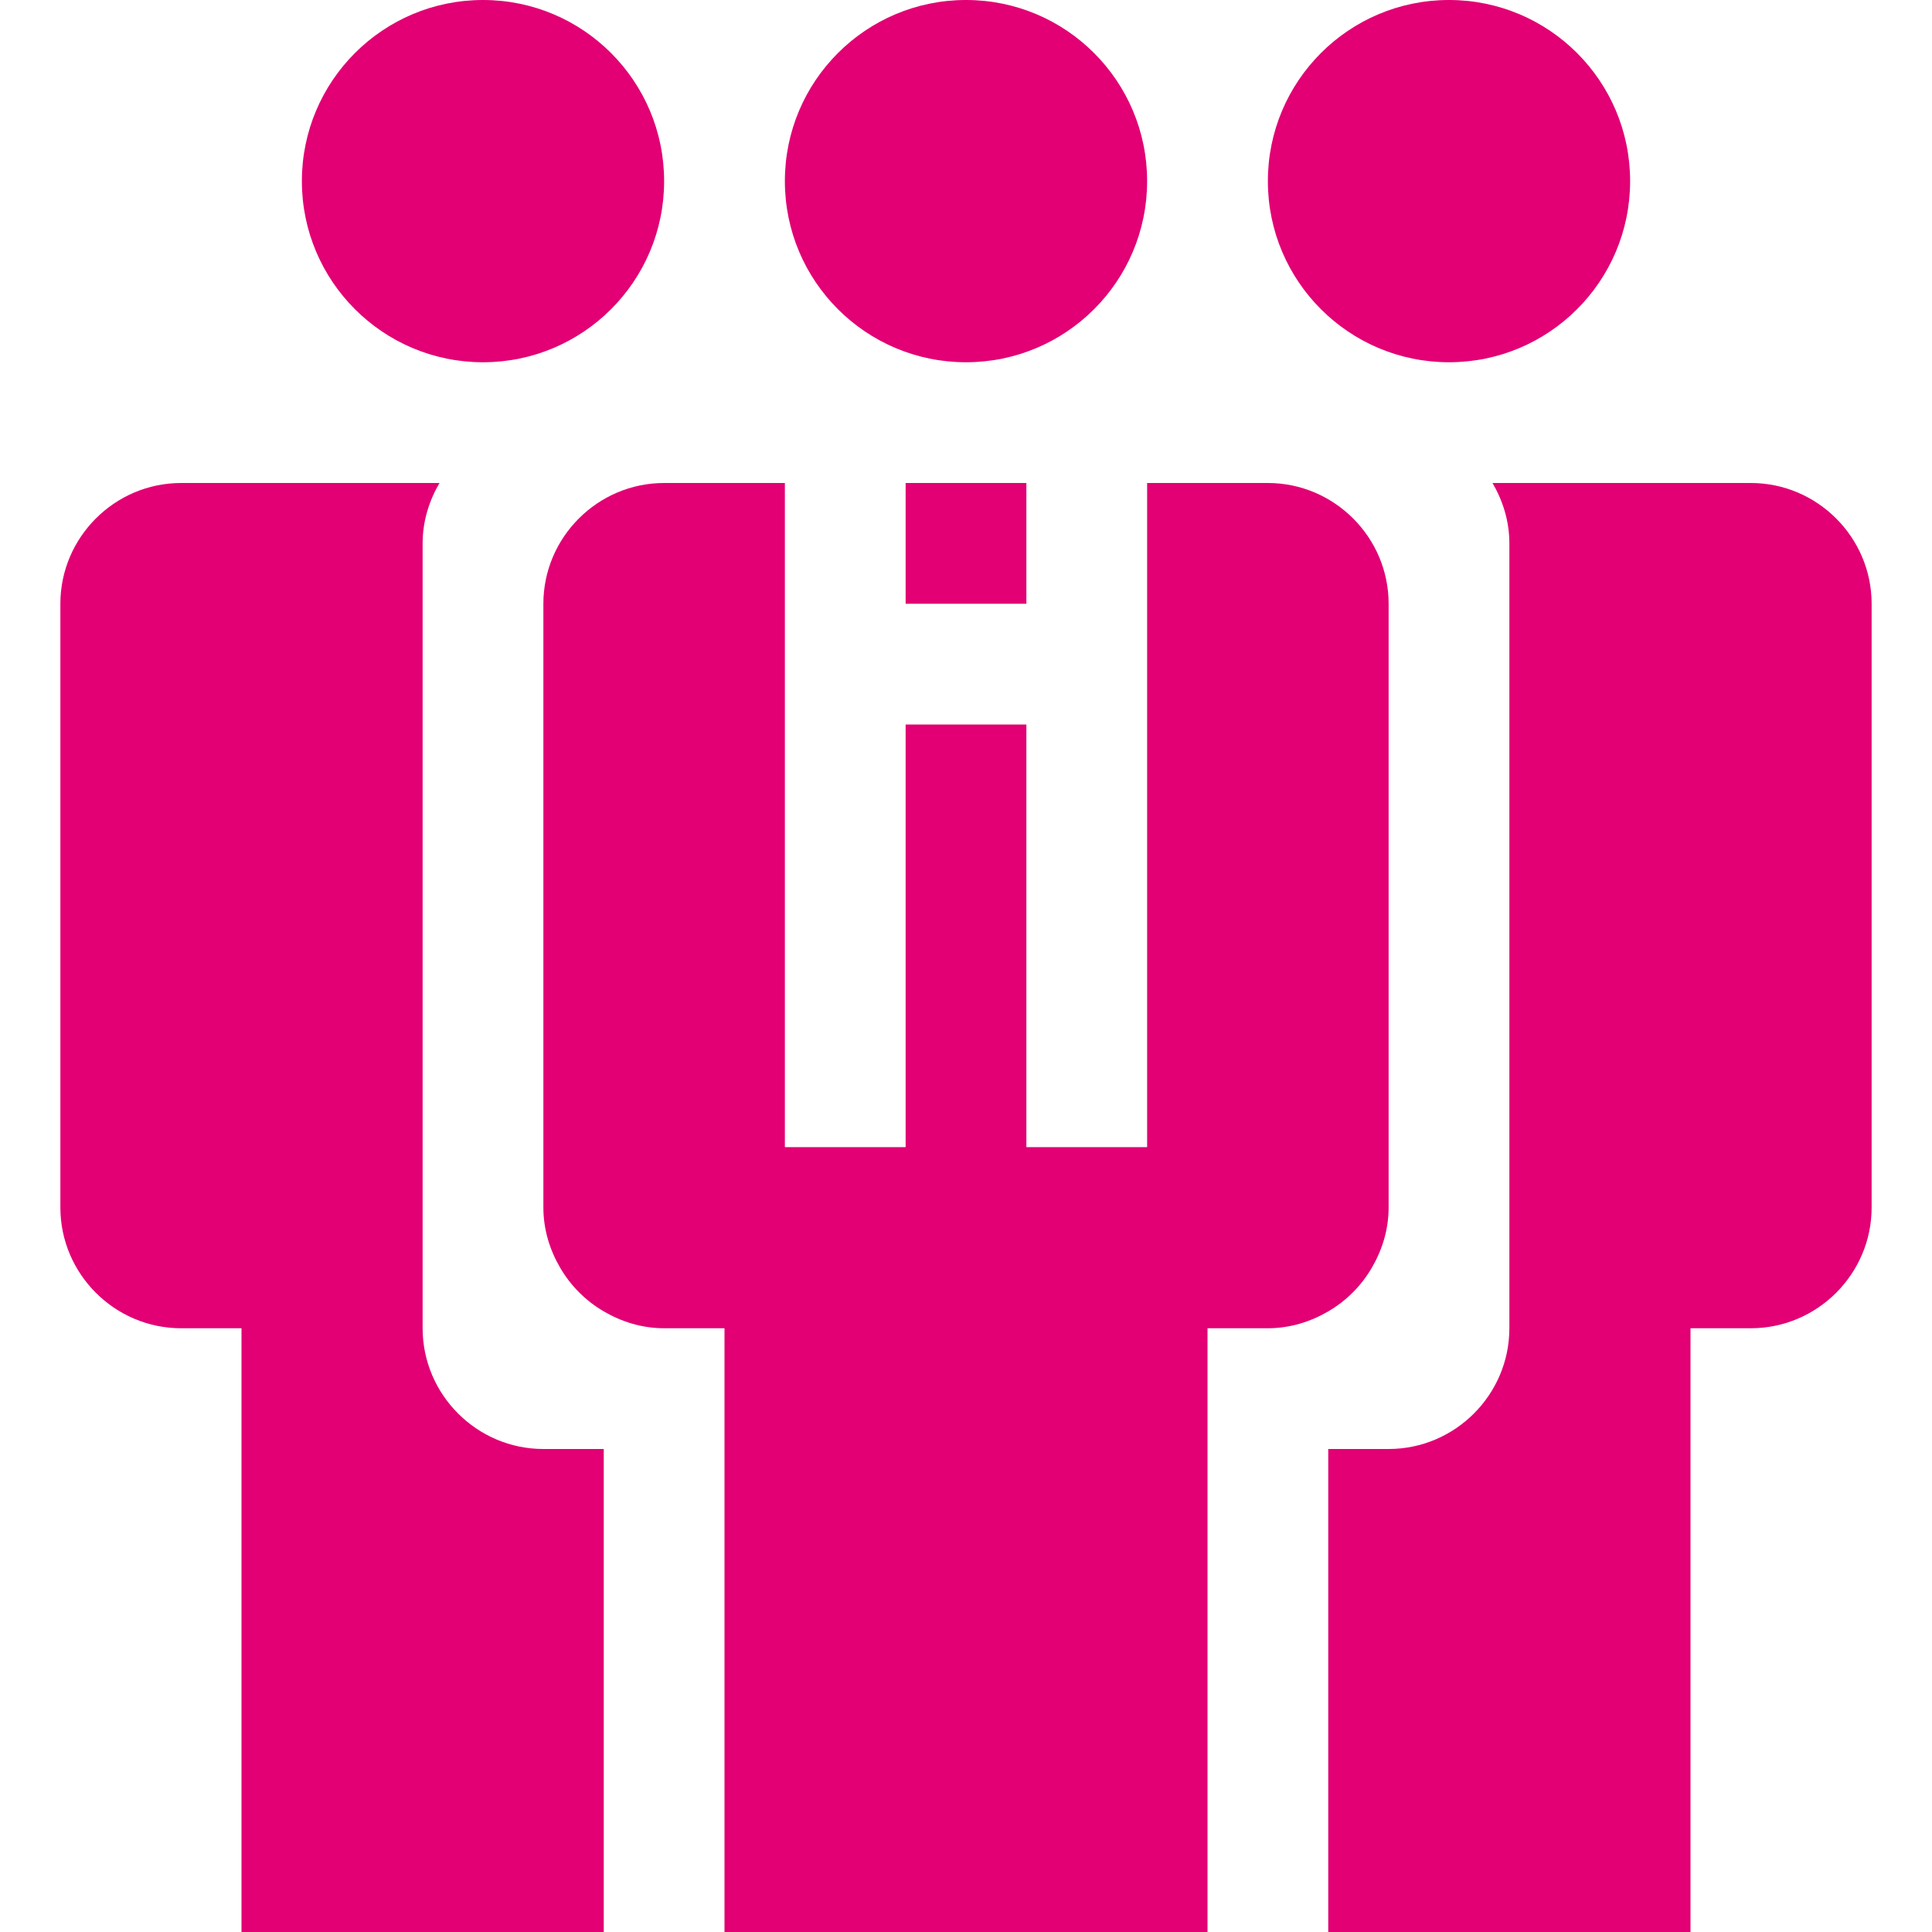
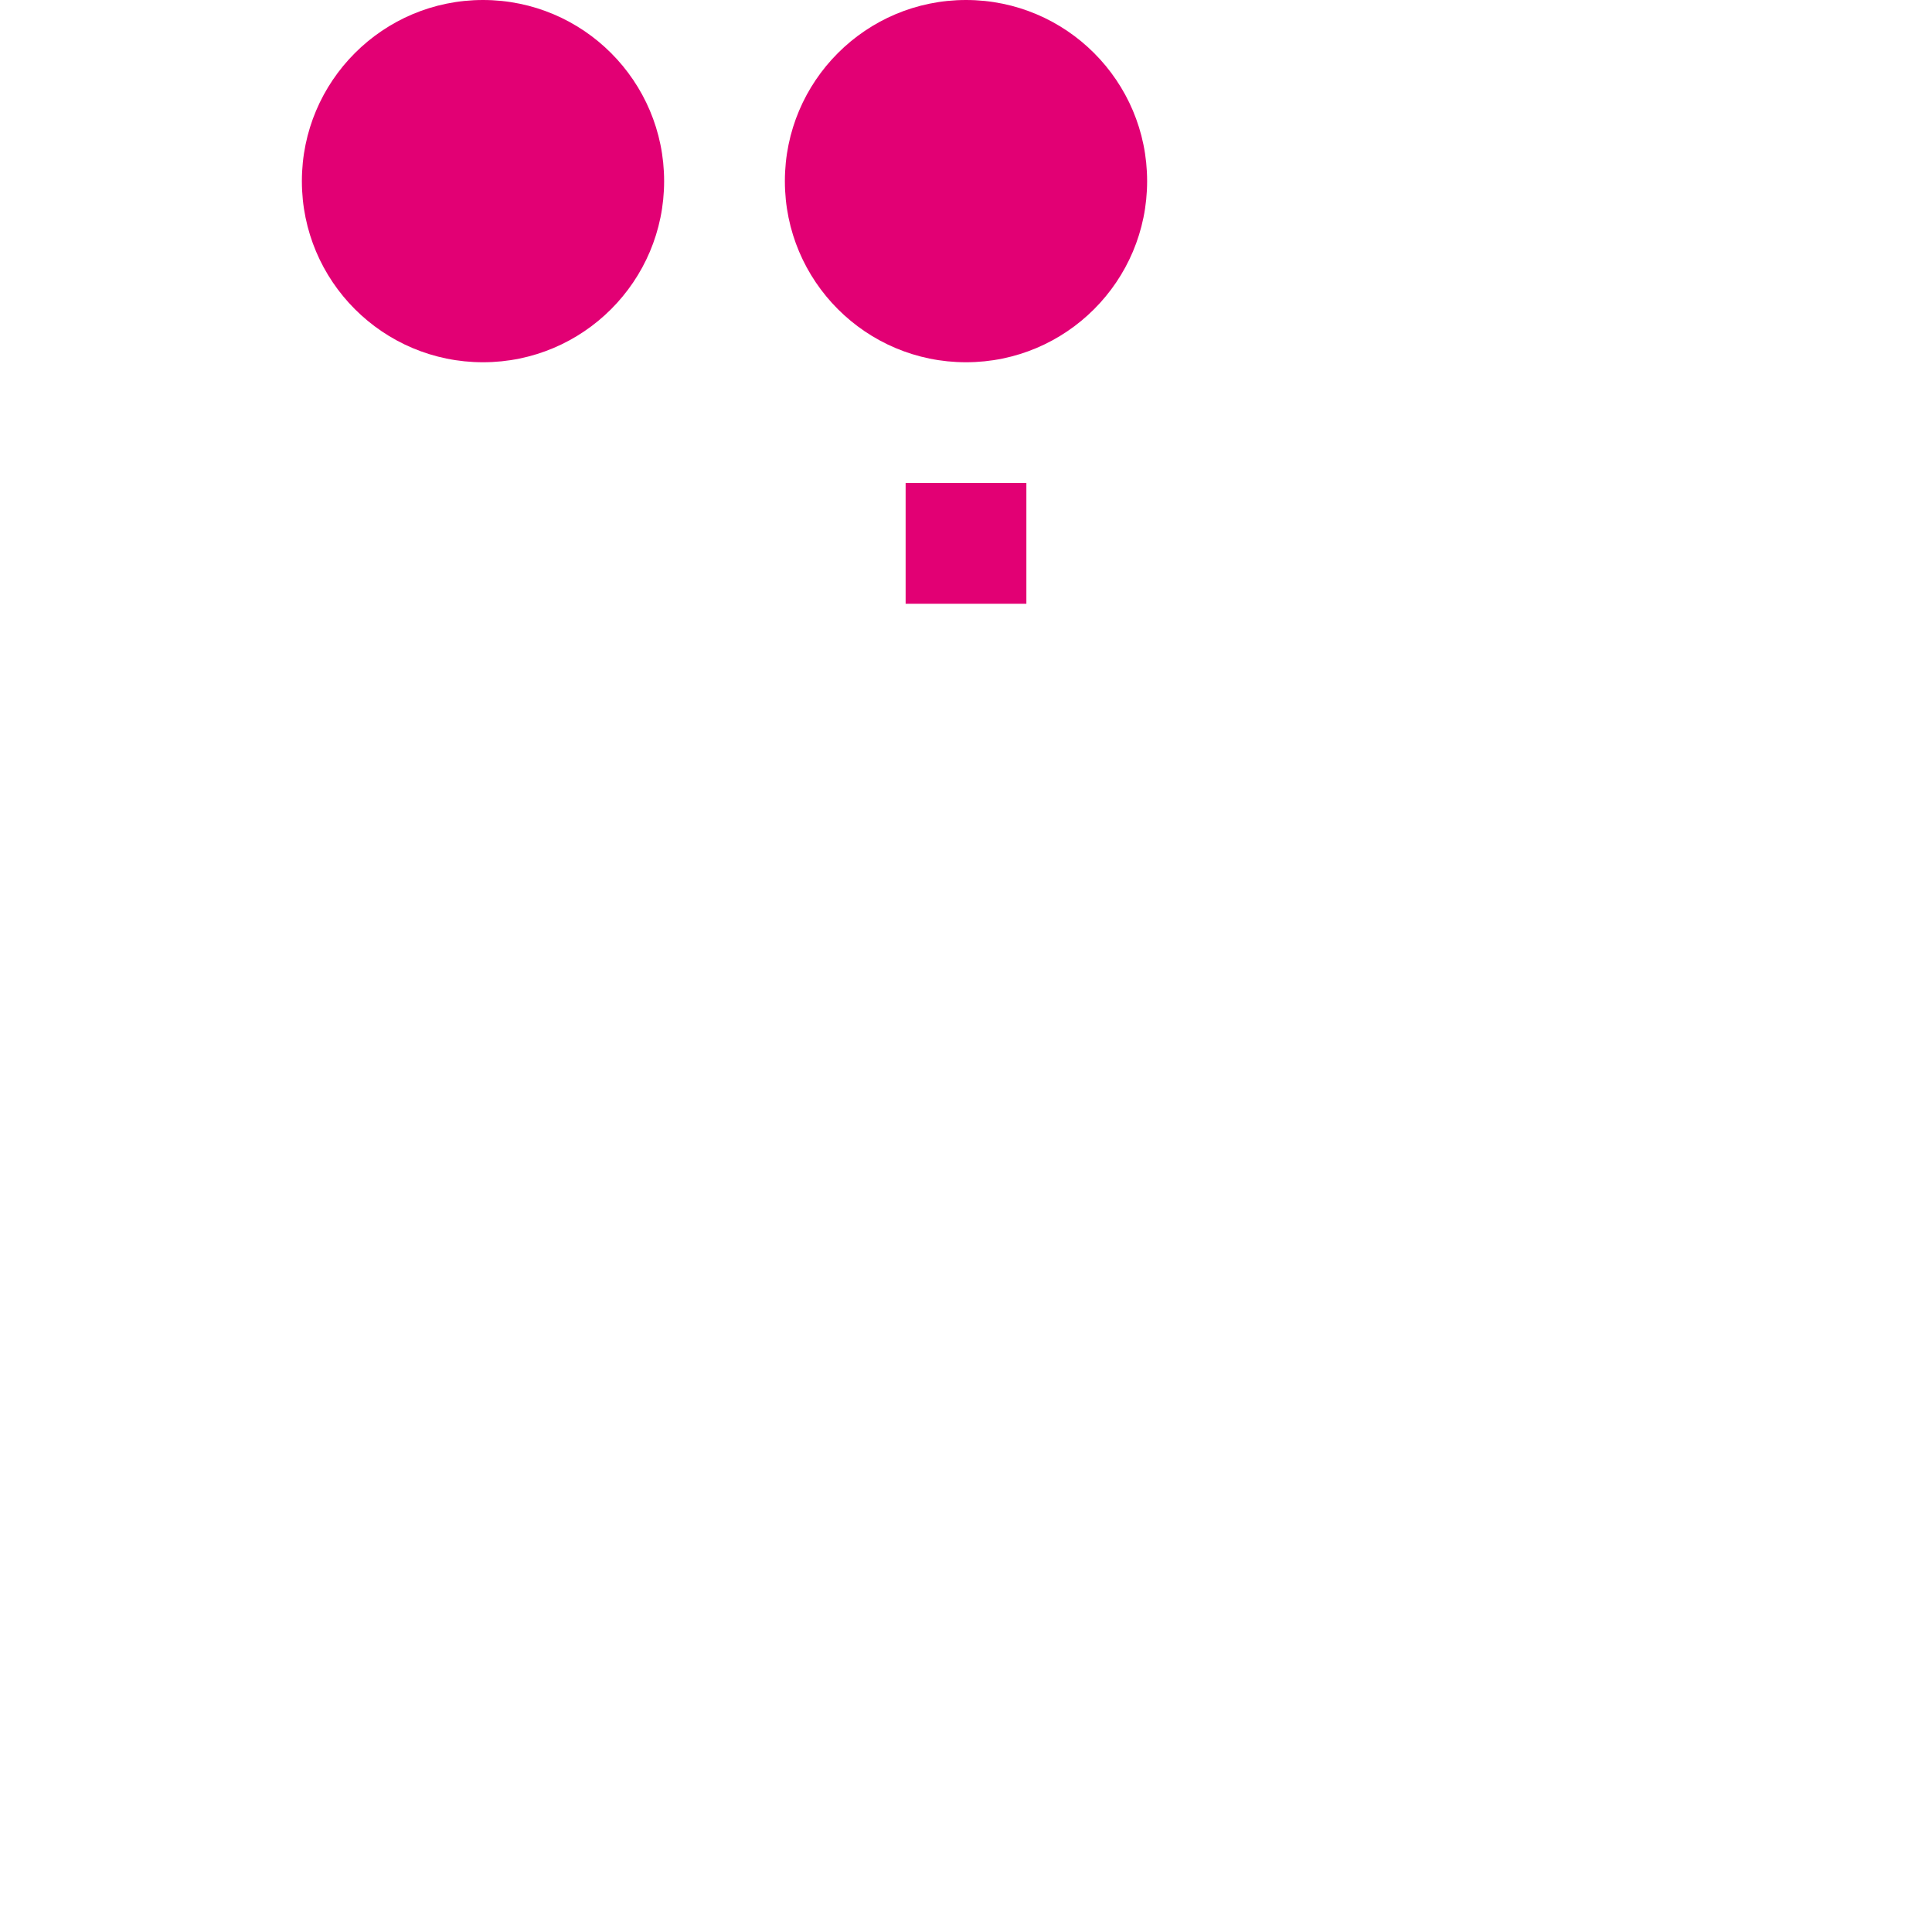
<svg xmlns="http://www.w3.org/2000/svg" version="1.1" id="Layer_1" x="0px" y="0px" width="64px" height="64px" viewBox="0 0 64 64" enable-background="new 0 0 64 64" xml:space="preserve">
  <g>
-     <path fill="#E20074" d="M14,44v-2v-6V18c0-0.731,0.213-1.409,0.559-2H14H6c-2.2,0-4,1.8-4,4v20c0,2.2,1.8,4,4,4h2v20h12V48h-2   C15.8,48,14,46.2,14,44z" />
    <circle fill="#E20074" cx="16" cy="6" r="6" />
-     <path fill="#E20074" d="M58,16h-8h-0.559C49.787,16.591,50,17.269,50,18v18v6v2c0,2.2-1.8,4-4,4h-2v16h12V44h2c2.2,0,4-1.8,4-4V20   C62,17.8,60.2,16,58,16z" />
-     <circle fill="#E20074" cx="48" cy="6" r="6" />
-     <path fill="#E20074" d="M45.441,42C45.787,41.409,46,40.73,46,40v-4V20c0-2.2-1.8-4-4-4h-4v20v2h-4v-2V24h-4v12v2h-4v-2V16h-4   c-2.2,0-4,1.8-4,4v16v4c0,0.73,0.213,1.409,0.559,2c0.349,0.598,0.844,1.092,1.441,1.441C20.591,43.787,21.269,44,22,44h2v4v16h16   V48v-4h2c0.73,0,1.409-0.213,2-0.559C44.598,43.092,45.092,42.598,45.441,42z" />
    <rect x="30" y="16" fill="#E20074" width="4" height="4" />
    <circle fill="#E20074" cx="32" cy="6" r="6" />
  </g>
</svg>